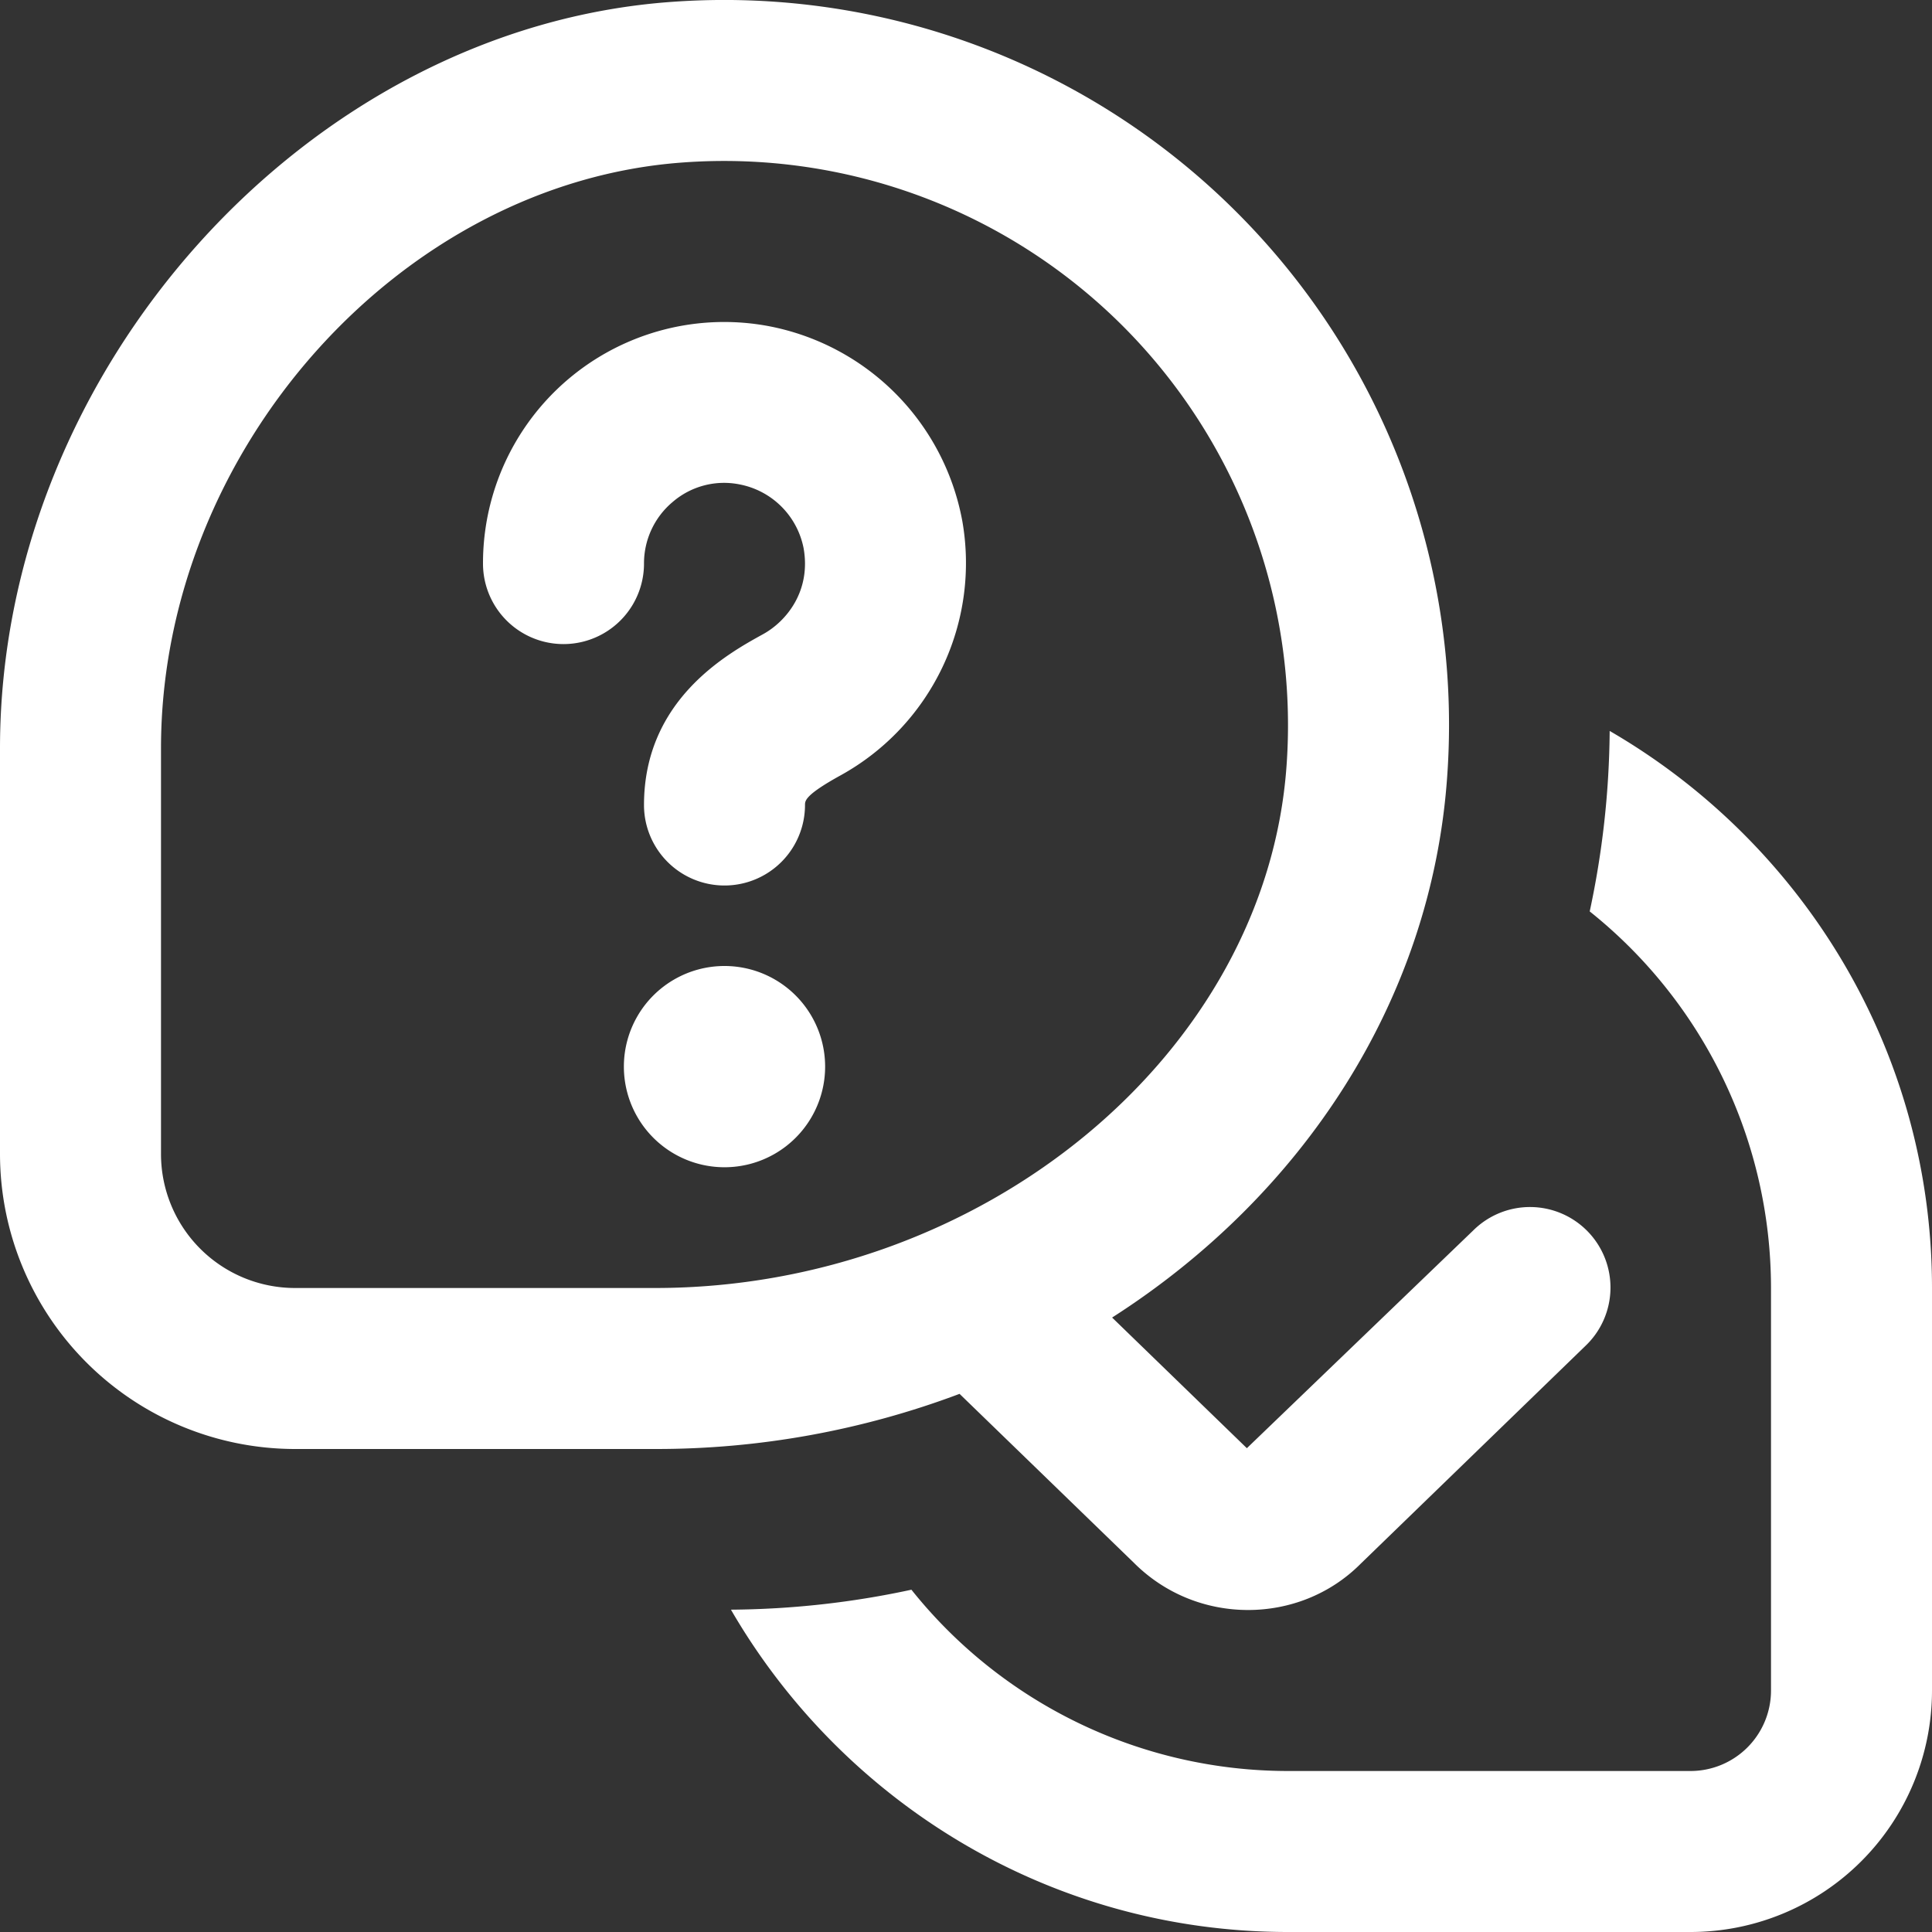
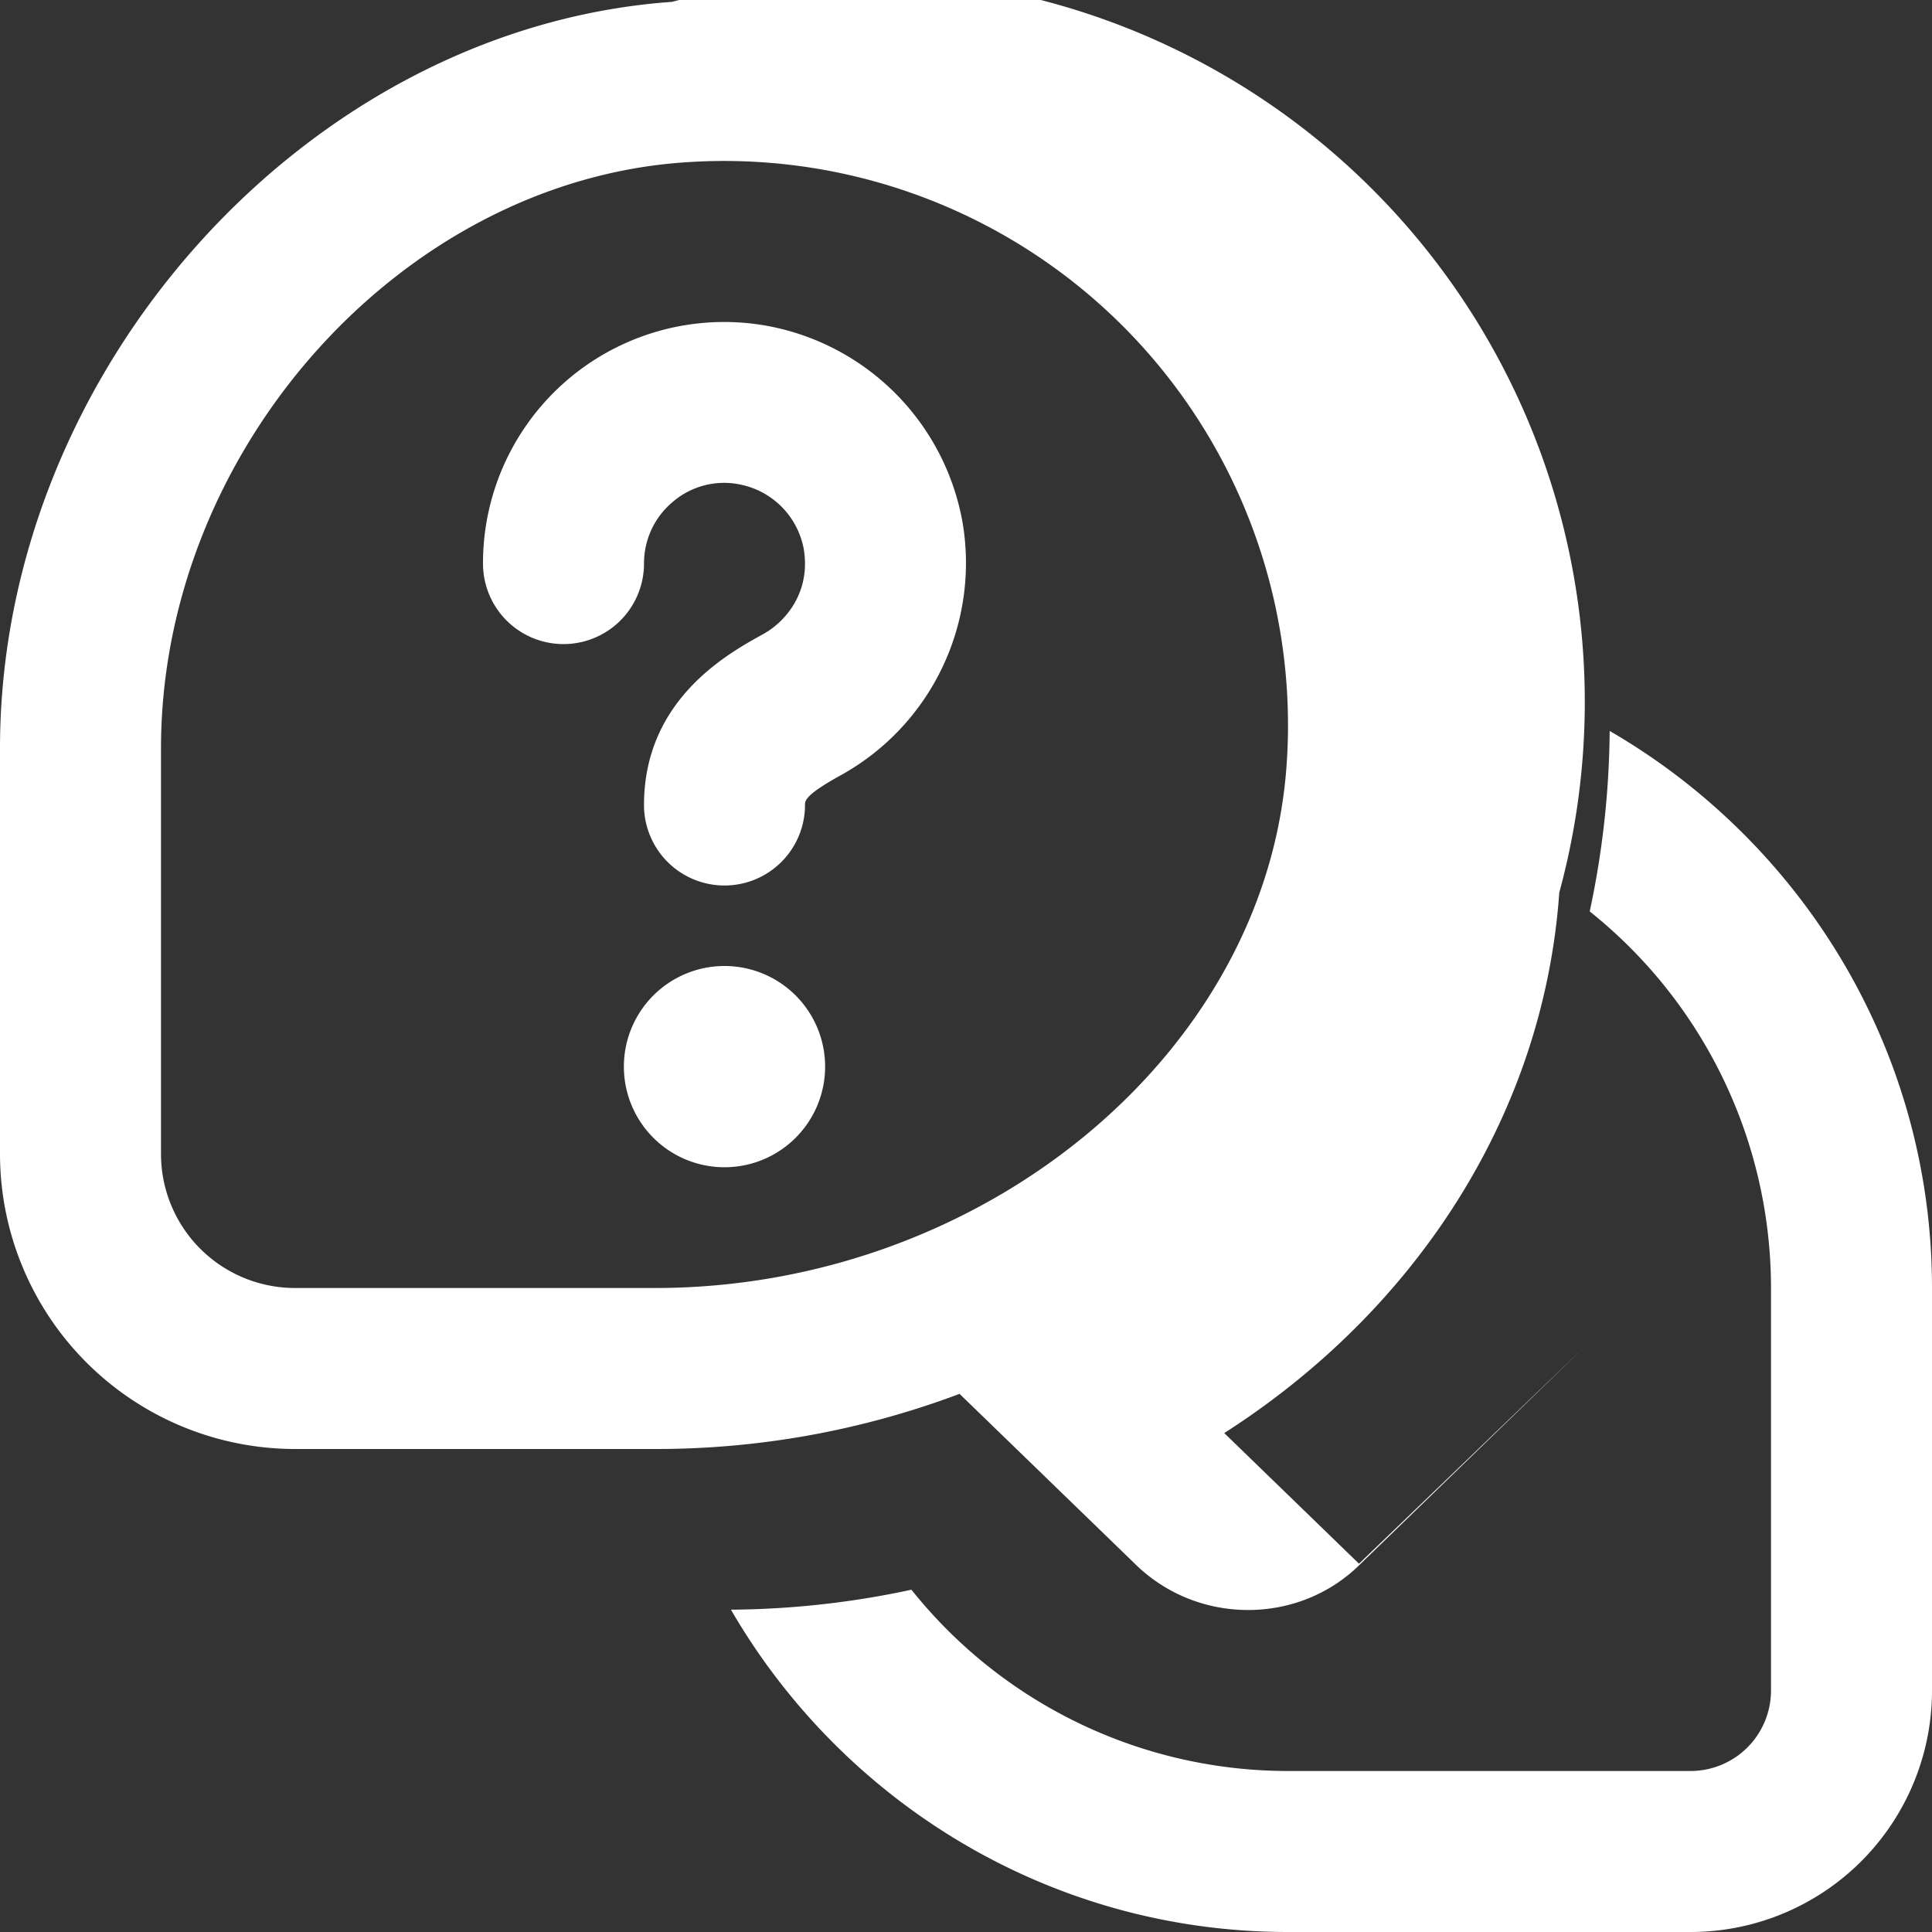
<svg xmlns="http://www.w3.org/2000/svg" width="512" height="512" x="0" y="0" viewBox="0 0 24 24" style="enable-background:new 0 0 512 512" xml:space="preserve" class="">
  <rect x="0" y="0" width="24" height="24" fill="#333333" stroke="none" />
  <g>
-     <path d="M14.086 19.414c.392.392.905.586 1.418.586.509 0 1.017-.191 1.399-.575l2.793-2.707a1 1 0 1 0-1.393-1.435l-2.814 2.707-1.674-1.623c2.359-1.509 3.966-3.933 4.162-6.715A9.004 9.004 0 0 0 8.349.023C3.823.343 0 4.589 0 9.296v5.038A3.668 3.668 0 0 0 3.661 18h4.477a10.7 10.7 0 0 0 3.782-.685l2.166 2.099ZM3.661 16A1.665 1.665 0 0 1 2 14.334V9.296C2 5.6 4.972 2.267 8.489 2.018a7.006 7.006 0 0 1 5.46 2.033 7.015 7.015 0 0 1 2.033 5.46C15.729 13.089 12.21 16 8.137 16H3.661Zm8.292-9.534a3.013 3.013 0 0 1-1.506 3.163C10 9.875 10 9.947 10 10a1 1 0 1 1-2 0c0-1.308 1.038-1.879 1.481-2.123.289-.16.595-.535.502-1.065a1.003 1.003 0 0 0-.793-.794.978.978 0 0 0-.832.216.995.995 0 0 0-.358.767 1 1 0 1 1-2 0 2.996 2.996 0 0 1 3.536-2.952 3.021 3.021 0 0 1 2.417 2.418ZM10.25 13.25a1.25 1.25 0 1 1-2.5 0 1.25 1.25 0 0 1 2.5 0ZM24 16v5a3 3 0 0 1-3 3h-5c-2.955 0-5.535-1.615-6.92-4.004a10.968 10.968 0 0 0 2.242-.248A5.988 5.988 0 0 0 16 22h5a1 1 0 0 0 1-1v-5a5.988 5.988 0 0 0-2.252-4.678c.156-.724.242-1.473.248-2.242C22.385 10.465 24 13.045 24 16Z" fill="#ffffff" opacity="1" data-original="#000000" class="" />
+     <path d="M14.086 19.414c.392.392.905.586 1.418.586.509 0 1.017-.191 1.399-.575l2.793-2.707l-2.814 2.707-1.674-1.623c2.359-1.509 3.966-3.933 4.162-6.715A9.004 9.004 0 0 0 8.349.023C3.823.343 0 4.589 0 9.296v5.038A3.668 3.668 0 0 0 3.661 18h4.477a10.7 10.7 0 0 0 3.782-.685l2.166 2.099ZM3.661 16A1.665 1.665 0 0 1 2 14.334V9.296C2 5.6 4.972 2.267 8.489 2.018a7.006 7.006 0 0 1 5.46 2.033 7.015 7.015 0 0 1 2.033 5.46C15.729 13.089 12.21 16 8.137 16H3.661Zm8.292-9.534a3.013 3.013 0 0 1-1.506 3.163C10 9.875 10 9.947 10 10a1 1 0 1 1-2 0c0-1.308 1.038-1.879 1.481-2.123.289-.16.595-.535.502-1.065a1.003 1.003 0 0 0-.793-.794.978.978 0 0 0-.832.216.995.995 0 0 0-.358.767 1 1 0 1 1-2 0 2.996 2.996 0 0 1 3.536-2.952 3.021 3.021 0 0 1 2.417 2.418ZM10.25 13.25a1.25 1.25 0 1 1-2.5 0 1.25 1.25 0 0 1 2.5 0ZM24 16v5a3 3 0 0 1-3 3h-5c-2.955 0-5.535-1.615-6.92-4.004a10.968 10.968 0 0 0 2.242-.248A5.988 5.988 0 0 0 16 22h5a1 1 0 0 0 1-1v-5a5.988 5.988 0 0 0-2.252-4.678c.156-.724.242-1.473.248-2.242C22.385 10.465 24 13.045 24 16Z" fill="#ffffff" opacity="1" data-original="#000000" class="" />
  </g>
</svg>